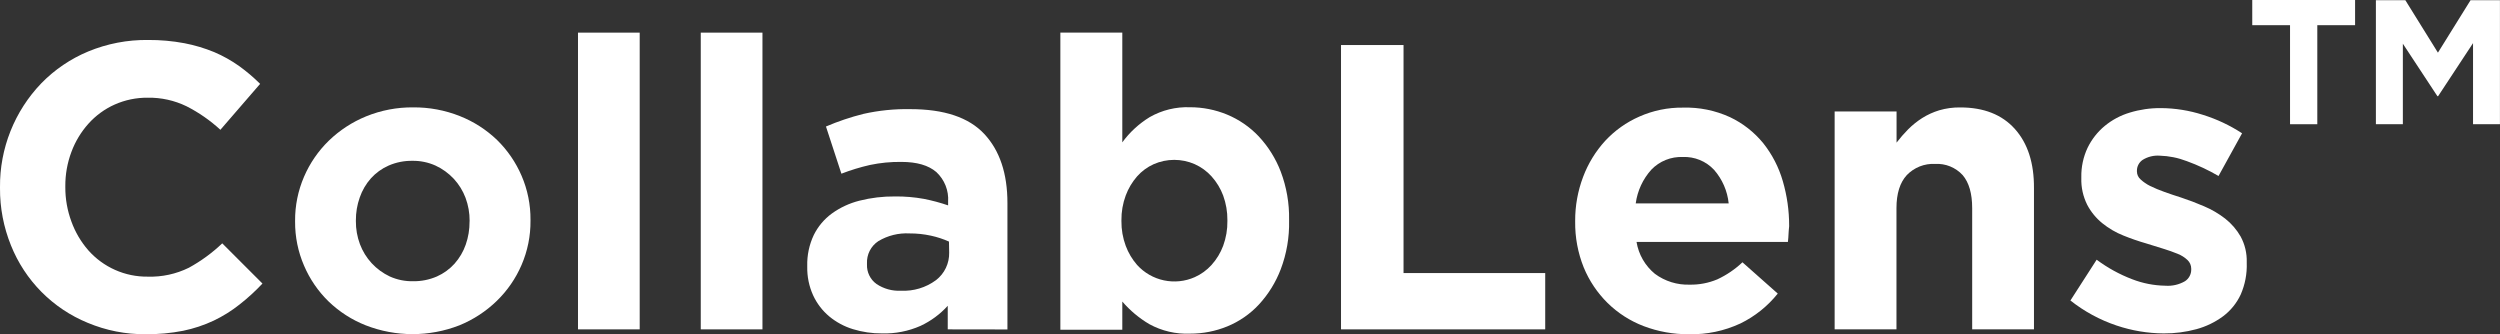
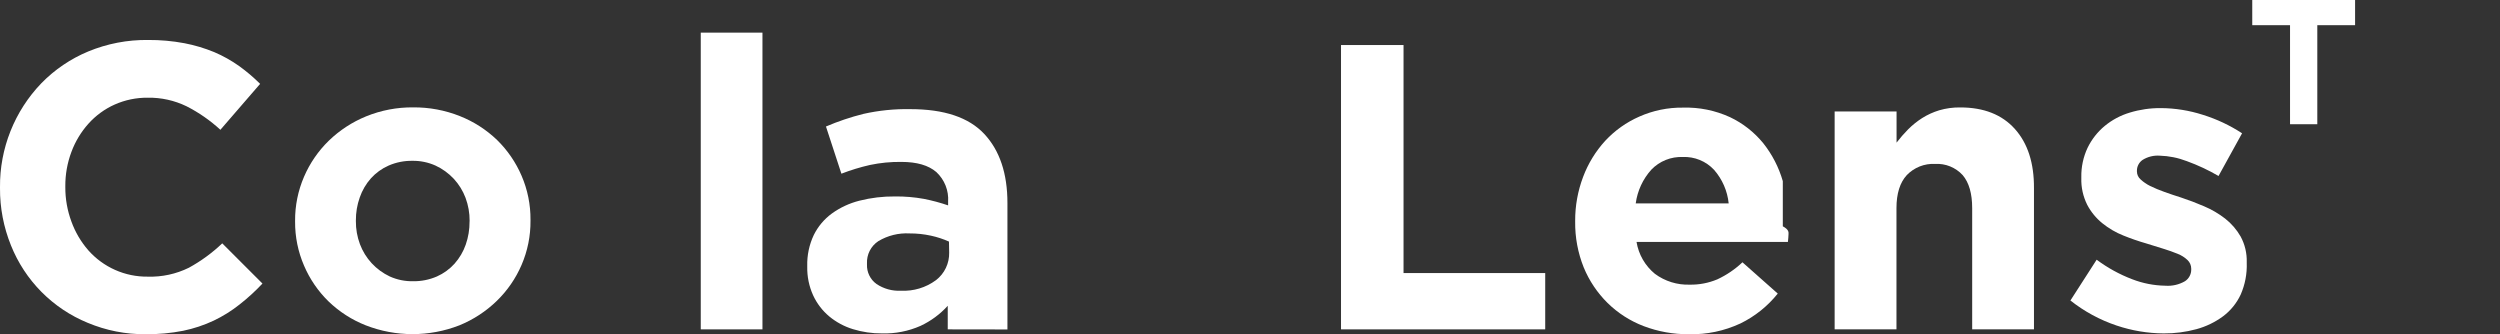
<svg xmlns="http://www.w3.org/2000/svg" width="187" height="25" viewBox="0 0 187 25" fill="none">
  <rect x="0" y="0" width="187" height="25" fill="#333333" stroke="none" />
  <g clip-path="url(#clip0_699_2016)">
    <path d="M17.914 22.78C17.319 23.252 16.672 23.656 15.986 23.983C15.255 24.326 14.486 24.581 13.695 24.743C12.775 24.923 11.839 25.009 10.901 25C9.411 25.013 7.935 24.723 6.561 24.147C5.265 23.616 4.089 22.829 3.103 21.835C2.117 20.84 1.341 19.657 0.82 18.356C0.27 16.996 -0.009 15.541 4.66846e-05 14.073V14.013C-0.028 11.11 1.084 8.312 3.097 6.223C4.09 5.206 5.278 4.4 6.589 3.854C8.012 3.264 9.54 2.97 11.079 2.99C11.991 2.984 12.902 3.065 13.798 3.233C14.562 3.38 15.31 3.604 16.029 3.9C16.681 4.178 17.301 4.525 17.879 4.935C18.44 5.337 18.968 5.785 19.457 6.273L16.485 9.709C15.724 9.008 14.87 8.415 13.948 7.947C13.045 7.51 12.053 7.291 11.051 7.308C10.198 7.3 9.353 7.475 8.574 7.822C7.829 8.155 7.163 8.642 6.618 9.249C6.064 9.867 5.631 10.583 5.342 11.362C5.034 12.183 4.88 13.054 4.886 13.931V13.992C4.881 14.873 5.036 15.748 5.342 16.575C5.626 17.36 6.052 18.086 6.6 18.716C7.156 19.346 7.842 19.849 8.61 20.19C9.378 20.532 10.211 20.703 11.051 20.693C12.116 20.726 13.173 20.497 14.13 20.026C15.037 19.529 15.875 18.916 16.624 18.202L19.632 21.21C19.1 21.777 18.526 22.302 17.914 22.78Z" fill="white" />
    <path d="M39.014 19.815C38.58 20.826 37.95 21.74 37.161 22.506C36.355 23.288 35.407 23.909 34.367 24.333C32.112 25.213 29.609 25.213 27.354 24.333C26.321 23.926 25.378 23.319 24.578 22.549C23.796 21.787 23.172 20.877 22.743 19.872C22.293 18.832 22.065 17.709 22.073 16.575V16.515C22.065 15.381 22.294 14.258 22.743 13.217C23.177 12.208 23.806 11.293 24.592 10.527C25.399 9.746 26.347 9.127 27.386 8.703C28.504 8.248 29.701 8.02 30.907 8.032C32.102 8.021 33.289 8.243 34.4 8.685C35.433 9.094 36.377 9.7 37.179 10.47C37.959 11.233 38.583 12.143 39.014 13.146C39.463 14.187 39.69 15.31 39.681 16.443V16.504C39.692 17.642 39.465 18.77 39.014 19.815ZM35.127 16.518C35.131 15.932 35.028 15.351 34.824 14.802C34.625 14.273 34.326 13.788 33.943 13.374C33.556 12.96 33.093 12.624 32.578 12.386C32.034 12.142 31.443 12.02 30.847 12.029C30.234 12.02 29.627 12.141 29.065 12.386C28.562 12.608 28.111 12.934 27.743 13.342C27.374 13.759 27.09 14.244 26.909 14.77C26.714 15.321 26.616 15.901 26.62 16.486V16.547C26.616 17.133 26.718 17.714 26.923 18.263C27.121 18.791 27.42 19.276 27.803 19.69C28.186 20.103 28.645 20.439 29.154 20.679C29.702 20.926 30.299 21.048 30.9 21.036C31.513 21.045 32.12 20.923 32.682 20.679C33.183 20.456 33.633 20.13 34 19.723C34.37 19.306 34.655 18.821 34.838 18.295C35.03 17.743 35.126 17.163 35.123 16.579L35.127 16.518Z" fill="white" />
-     <path d="M43.234 24.636V2.441H47.849V24.636H43.234Z" fill="white" />
    <path d="M52.417 24.636V2.441H57.032V24.636H52.417Z" fill="white" />
    <path d="M70.891 24.636V22.873C70.319 23.505 69.627 24.015 68.856 24.375C67.949 24.775 66.964 24.968 65.973 24.939C65.238 24.944 64.506 24.837 63.803 24.622C63.151 24.424 62.545 24.097 62.021 23.662C61.512 23.234 61.103 22.699 60.824 22.095C60.519 21.424 60.368 20.692 60.382 19.954V19.894C60.362 19.095 60.529 18.303 60.87 17.581C61.184 16.944 61.647 16.392 62.221 15.972C62.842 15.524 63.542 15.199 64.284 15.012C65.153 14.792 66.046 14.686 66.942 14.694C67.67 14.686 68.397 14.747 69.112 14.877C69.725 14.998 70.328 15.16 70.919 15.362V15.091C70.947 14.678 70.882 14.265 70.73 13.881C70.577 13.497 70.341 13.152 70.039 12.871C69.45 12.364 68.579 12.111 67.427 12.111C66.637 12.1 65.848 12.177 65.075 12.339C64.347 12.504 63.633 12.723 62.937 12.992L61.782 9.463C62.687 9.076 63.621 8.761 64.576 8.521C65.731 8.261 66.913 8.141 68.097 8.164C70.627 8.164 72.469 8.783 73.624 10.02C74.779 11.257 75.356 12.979 75.356 15.187V24.643L70.891 24.636ZM70.983 18.07C70.55 17.876 70.097 17.728 69.633 17.628C69.108 17.514 68.573 17.457 68.036 17.46C67.217 17.415 66.403 17.616 65.699 18.038C65.424 18.219 65.202 18.469 65.053 18.762C64.904 19.056 64.835 19.383 64.85 19.712V19.783C64.839 20.066 64.898 20.348 65.023 20.603C65.147 20.858 65.333 21.078 65.563 21.242C66.1 21.602 66.739 21.779 67.384 21.746C68.324 21.794 69.252 21.516 70.01 20.957C70.326 20.715 70.579 20.401 70.751 20.042C70.922 19.683 71.007 19.289 70.998 18.891L70.983 18.07Z" fill="white" />
-     <path d="M95.8 20.14C95.427 21.118 94.871 22.016 94.161 22.784C93.503 23.49 92.701 24.045 91.809 24.411C90.922 24.775 89.973 24.96 89.015 24.957C87.952 25.002 86.898 24.755 85.965 24.244C85.205 23.794 84.524 23.224 83.948 22.556V24.665H79.315V2.441H83.948V10.648C84.501 9.891 85.197 9.25 85.997 8.761C86.914 8.237 87.96 7.981 89.015 8.022C89.964 8.021 90.903 8.207 91.78 8.568C92.674 8.938 93.481 9.492 94.147 10.195C94.864 10.961 95.425 11.859 95.8 12.839C96.235 13.99 96.447 15.213 96.424 16.443V16.504C96.451 17.745 96.24 18.979 95.8 20.14ZM91.809 16.475C91.816 15.844 91.708 15.216 91.492 14.623C91.295 14.098 91.001 13.613 90.626 13.196C90.274 12.806 89.844 12.493 89.364 12.279C88.881 12.067 88.359 11.958 87.832 11.958C87.305 11.958 86.783 12.067 86.3 12.279C85.823 12.492 85.398 12.805 85.052 13.196C84.686 13.617 84.399 14.1 84.204 14.623C83.985 15.216 83.876 15.844 83.883 16.475V16.536C83.876 17.168 83.985 17.796 84.204 18.388C84.398 18.911 84.686 19.395 85.052 19.815C85.584 20.402 86.286 20.807 87.06 20.971C87.834 21.136 88.641 21.052 89.364 20.732C89.844 20.518 90.274 20.206 90.626 19.815C91.002 19.398 91.296 18.914 91.492 18.388C91.711 17.791 91.819 17.158 91.809 16.522V16.475Z" fill="white" />
    <path d="M100.308 24.636V3.369H104.984V20.425H115.582V24.636H100.308Z" fill="white" />
-     <path d="M133.781 17.521C133.781 17.685 133.756 17.878 133.735 18.099H122.413C122.567 19.036 123.057 19.885 123.792 20.486C124.543 21.039 125.458 21.323 126.39 21.292C127.098 21.305 127.801 21.17 128.454 20.896C129.146 20.575 129.781 20.144 130.335 19.619L132.976 21.96C132.222 22.902 131.269 23.665 130.186 24.194C128.979 24.756 127.66 25.032 126.33 25C125.173 25.01 124.025 24.804 122.944 24.393C121.934 24.008 121.014 23.417 120.243 22.659C119.477 21.902 118.871 20.998 118.461 20.001C118.025 18.913 117.808 17.75 117.823 16.579V16.518C117.818 15.397 118.019 14.284 118.415 13.235C118.79 12.236 119.352 11.317 120.072 10.53C120.789 9.759 121.656 9.144 122.62 8.721C123.647 8.265 124.761 8.036 125.884 8.05C127.097 8.014 128.302 8.258 129.405 8.764C130.372 9.223 131.224 9.892 131.9 10.723C132.564 11.561 133.058 12.521 133.354 13.549C133.67 14.63 133.83 15.752 133.828 16.878V16.928C133.799 17.167 133.792 17.36 133.781 17.521ZM128.211 12.703C127.914 12.384 127.551 12.133 127.147 11.967C126.744 11.802 126.309 11.725 125.874 11.743C125.437 11.726 125.002 11.801 124.596 11.964C124.191 12.127 123.825 12.374 123.522 12.689C122.887 13.393 122.479 14.272 122.353 15.212H129.305C129.21 14.282 128.827 13.405 128.211 12.703Z" fill="white" />
+     <path d="M133.781 17.521C133.781 17.685 133.756 17.878 133.735 18.099H122.413C122.567 19.036 123.057 19.885 123.792 20.486C124.543 21.039 125.458 21.323 126.39 21.292C127.098 21.305 127.801 21.17 128.454 20.896C129.146 20.575 129.781 20.144 130.335 19.619L132.976 21.96C132.222 22.902 131.269 23.665 130.186 24.194C128.979 24.756 127.66 25.032 126.33 25C125.173 25.01 124.025 24.804 122.944 24.393C121.934 24.008 121.014 23.417 120.243 22.659C119.477 21.902 118.871 20.998 118.461 20.001C118.025 18.913 117.808 17.75 117.823 16.579V16.518C117.818 15.397 118.019 14.284 118.415 13.235C118.79 12.236 119.352 11.317 120.072 10.53C120.789 9.759 121.656 9.144 122.62 8.721C123.647 8.265 124.761 8.036 125.884 8.05C127.097 8.014 128.302 8.258 129.405 8.764C130.372 9.223 131.224 9.892 131.9 10.723C132.564 11.561 133.058 12.521 133.354 13.549V16.928C133.799 17.167 133.792 17.36 133.781 17.521ZM128.211 12.703C127.914 12.384 127.551 12.133 127.147 11.967C126.744 11.802 126.309 11.725 125.874 11.743C125.437 11.726 125.002 11.801 124.596 11.964C124.191 12.127 123.825 12.374 123.522 12.689C122.887 13.393 122.479 14.272 122.353 15.212H129.305C129.21 14.282 128.827 13.405 128.211 12.703Z" fill="white" />
    <path d="M147.519 24.636V15.569C147.519 14.477 147.281 13.653 146.806 13.096C146.545 12.813 146.225 12.591 145.868 12.446C145.511 12.302 145.127 12.239 144.743 12.261C144.351 12.241 143.96 12.305 143.596 12.449C143.231 12.594 142.902 12.814 142.63 13.096C142.116 13.653 141.856 14.477 141.856 15.569V24.636H137.231V8.339H141.863V10.669C142.131 10.319 142.42 9.987 142.729 9.674C143.047 9.356 143.398 9.074 143.777 8.832C144.175 8.582 144.604 8.386 145.053 8.25C145.565 8.1 146.098 8.028 146.631 8.036C148.392 8.036 149.753 8.574 150.715 9.649C151.678 10.724 152.153 12.203 152.141 14.084V24.636H147.519Z" fill="white" />
    <path d="M167.603 22.035C167.303 22.678 166.849 23.237 166.281 23.662C165.683 24.102 165.009 24.428 164.293 24.622C163.496 24.838 162.674 24.945 161.848 24.939C160.646 24.932 159.452 24.732 158.313 24.347C157.065 23.927 155.9 23.294 154.867 22.477L156.83 19.426C157.644 20.033 158.537 20.524 159.485 20.886C160.276 21.193 161.114 21.357 161.962 21.371C162.475 21.41 162.988 21.293 163.434 21.036C163.581 20.941 163.701 20.81 163.783 20.656C163.866 20.502 163.907 20.329 163.904 20.154V20.094C163.904 19.974 163.879 19.856 163.832 19.746C163.785 19.636 163.716 19.537 163.63 19.455C163.414 19.251 163.161 19.091 162.885 18.984C162.571 18.855 162.212 18.727 161.816 18.605C161.42 18.484 160.986 18.352 160.54 18.209C159.959 18.042 159.387 17.845 158.826 17.617C158.262 17.393 157.735 17.085 157.262 16.704C156.793 16.326 156.406 15.856 156.125 15.323C155.813 14.7 155.661 14.01 155.683 13.314V13.253C155.668 12.493 155.829 11.739 156.153 11.051C156.458 10.424 156.893 9.869 157.429 9.424C157.983 8.967 158.623 8.626 159.311 8.421C160.064 8.192 160.847 8.079 161.634 8.086C162.701 8.092 163.761 8.262 164.777 8.589C165.813 8.911 166.799 9.375 167.707 9.97L165.946 13.164C165.191 12.724 164.398 12.352 163.576 12.054C162.926 11.803 162.238 11.664 161.542 11.644C161.094 11.613 160.647 11.724 160.266 11.961C160.135 12.051 160.028 12.171 159.954 12.312C159.88 12.452 159.841 12.609 159.842 12.768V12.828C159.843 12.941 159.868 13.052 159.915 13.154C159.962 13.256 160.031 13.347 160.116 13.421C160.329 13.617 160.569 13.782 160.829 13.91C161.17 14.075 161.519 14.222 161.877 14.348C162.272 14.491 162.693 14.634 163.138 14.773C163.703 14.959 164.28 15.178 164.866 15.43C165.43 15.668 165.961 15.979 166.445 16.354C166.912 16.722 167.304 17.176 167.6 17.692C167.918 18.279 168.075 18.94 168.056 19.608V19.669C168.084 20.482 167.93 21.29 167.603 22.035Z" fill="white" />
    <path d="M173.334 1.884V9.292H171.295V1.884H168.469V0H176.16V1.884H173.334Z" fill="white" />
-     <path d="M184.983 9.292V3.226L182.371 7.194H182.317L179.734 3.269V9.292H177.717V0.014H179.919L182.357 3.939L184.798 0.014H186.996V9.292H184.983Z" fill="white" />
  </g>
  <defs>
    <clipPath id="clip0_699_2016">
      <rect width="187" height="25" fill="white" />
    </clipPath>
  </defs>
</svg>